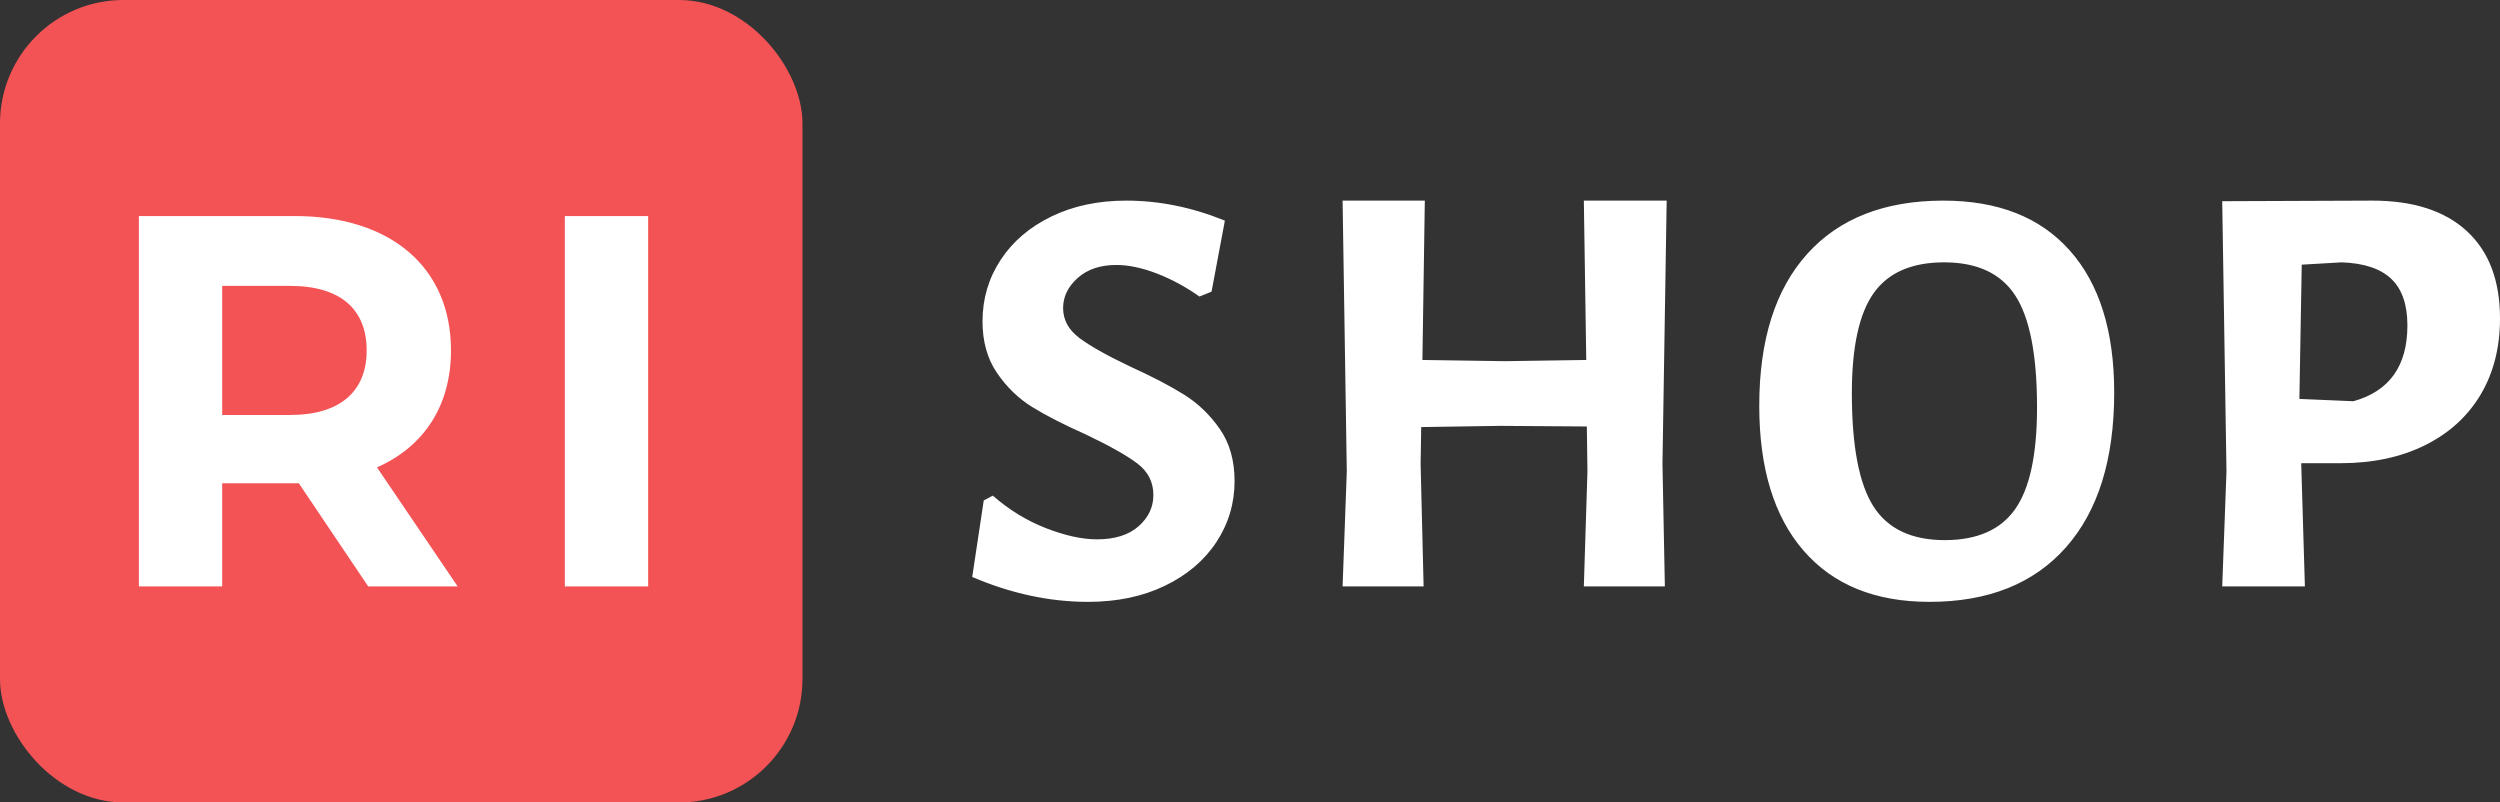
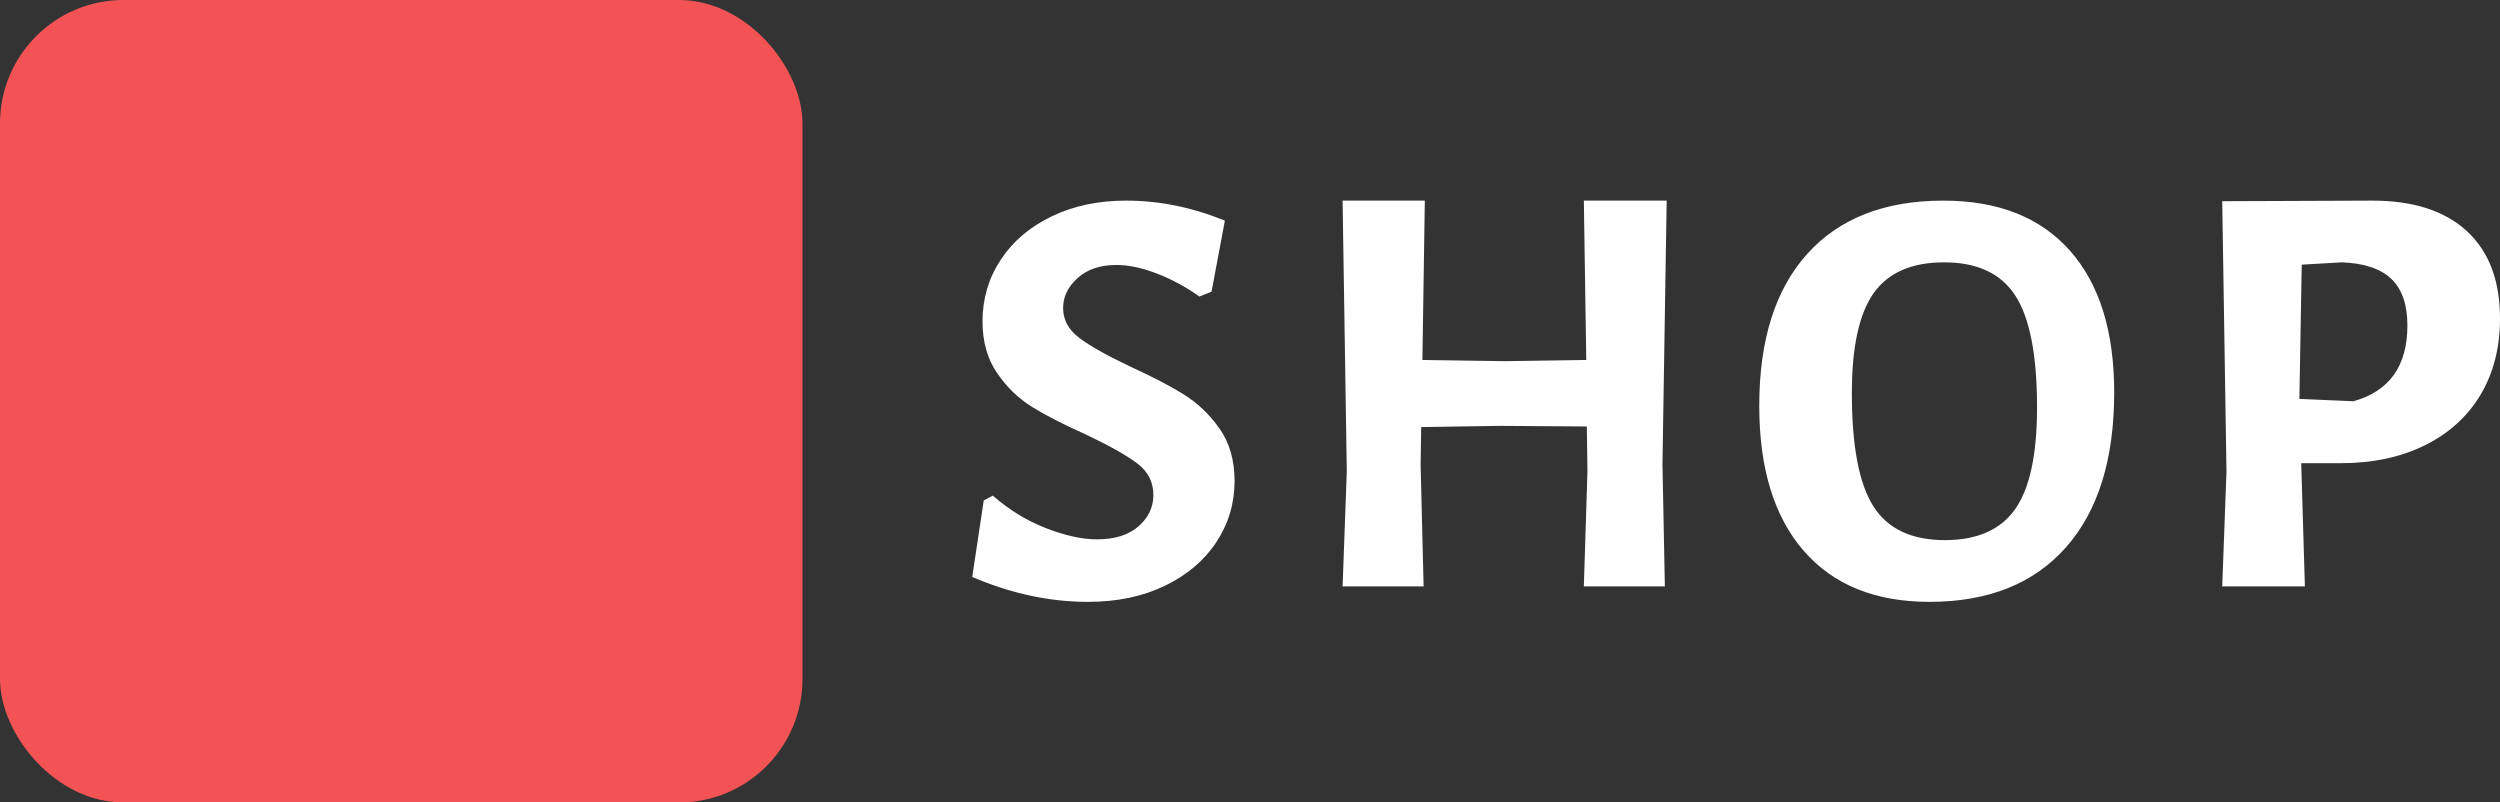
<svg xmlns="http://www.w3.org/2000/svg" width="162" height="52" viewBox="0 0 162 52">
  <rect x="0" y="0" width="162" height="52" fill="#333333" stroke="none" />
  <g fill="none" fill-rule="evenodd">
    <path fill="#FFF" d="M79.372 14.298l-.864 4.602-.785.315c-.89-.63-1.813-1.128-2.768-1.495-.955-.367-1.826-.55-2.61-.55-1.048 0-1.885.281-2.514.845-.628.564-.942 1.213-.942 1.947 0 .76.347 1.403 1.04 1.928.694.524 1.787 1.14 3.279 1.848 1.44.656 2.61 1.266 3.514 1.83.903.563 1.675 1.304 2.316 2.222.641.918.962 2.045.962 3.382 0 1.443-.393 2.76-1.178 3.954-.785 1.193-1.897 2.137-3.337 2.832-1.44.695-3.102 1.042-4.986 1.042-2.487 0-4.986-.538-7.499-1.613l.746-4.956.589-.315c1.047.918 2.192 1.62 3.435 2.105 1.243.485 2.35.728 3.318.728 1.151 0 2.048-.282 2.69-.846.64-.564.961-1.24.961-2.026 0-.839-.347-1.52-1.04-2.045-.694-.525-1.813-1.154-3.357-1.888-1.414-.63-2.565-1.22-3.455-1.77-.89-.551-1.65-1.285-2.277-2.203-.628-.918-.943-2.032-.943-3.343 0-1.469.393-2.8 1.178-3.993.785-1.193 1.885-2.13 3.298-2.812C69.557 13.34 71.166 13 72.973 13c2.146 0 4.279.433 6.399 1.298zm28.356 15.783l.155 7.919h-5.25l.234-7.453-.04-2.912-5.638-.039-5.095.078-.038 2.407L92.25 38H87l.272-7.453L87 13h5.328l-.156 10.326 5.367.078 5.25-.078L102.633 13H108l-.272 17.08zm26.397-13.846c1.917 2.157 2.875 5.222 2.875 9.196 0 4.34-1.043 7.687-3.13 10.04-2.085 2.353-5.032 3.529-8.84 3.529-3.52 0-6.238-1.105-8.155-3.314-1.917-2.209-2.875-5.34-2.875-9.392 0-4.261 1.037-7.542 3.11-9.843 2.073-2.3 5.013-3.451 8.82-3.451 3.547 0 6.278 1.078 8.195 3.235zm-12.709 2.756c-.944 1.328-1.416 3.491-1.416 6.491 0 3.425.466 5.868 1.397 7.328.93 1.46 2.472 2.19 4.623 2.19 2.098 0 3.62-.67 4.564-2.011.944-1.34 1.416-3.538 1.416-6.59 0-3.372-.466-5.782-1.397-7.229-.93-1.447-2.472-2.17-4.623-2.17-2.098 0-3.62.664-4.564 1.991zm38.437-4.014c1.431 1.318 2.147 3.204 2.147 5.659 0 1.886-.42 3.533-1.26 4.942-.84 1.408-2.042 2.5-3.604 3.275-1.563.775-3.394 1.163-5.495 1.163h-2.52v.077l.236 7.907H144l.276-7.442-.276-17.52 9.729-.038c2.652 0 4.693.659 6.124 1.977zM156 21.087c0-1.35-.349-2.356-1.046-3.018-.698-.663-1.77-1.019-3.215-1.069l-2.587.15-.152 8.7 3.5.15c2.333-.65 3.5-2.287 3.5-4.913z" />
    <rect width="52" height="52" fill="#F45355" rx="8" />
-     <path fill="#FFF" fill-rule="nonzero" d="M14.398 38v-6.686h4.964L23.86 38h5.797l-5.23-7.714c3.031-1.337 4.797-3.977 4.797-7.577 0-5.383-3.898-8.709-10.129-8.709H9v24h5.398zm4.398-11.109h-4.398v-8.365h4.398c3.298 0 4.964 1.543 4.964 4.183 0 2.605-1.666 4.182-4.964 4.182zM42 38V14h-5.398v24H42z" />
  </g>
</svg>